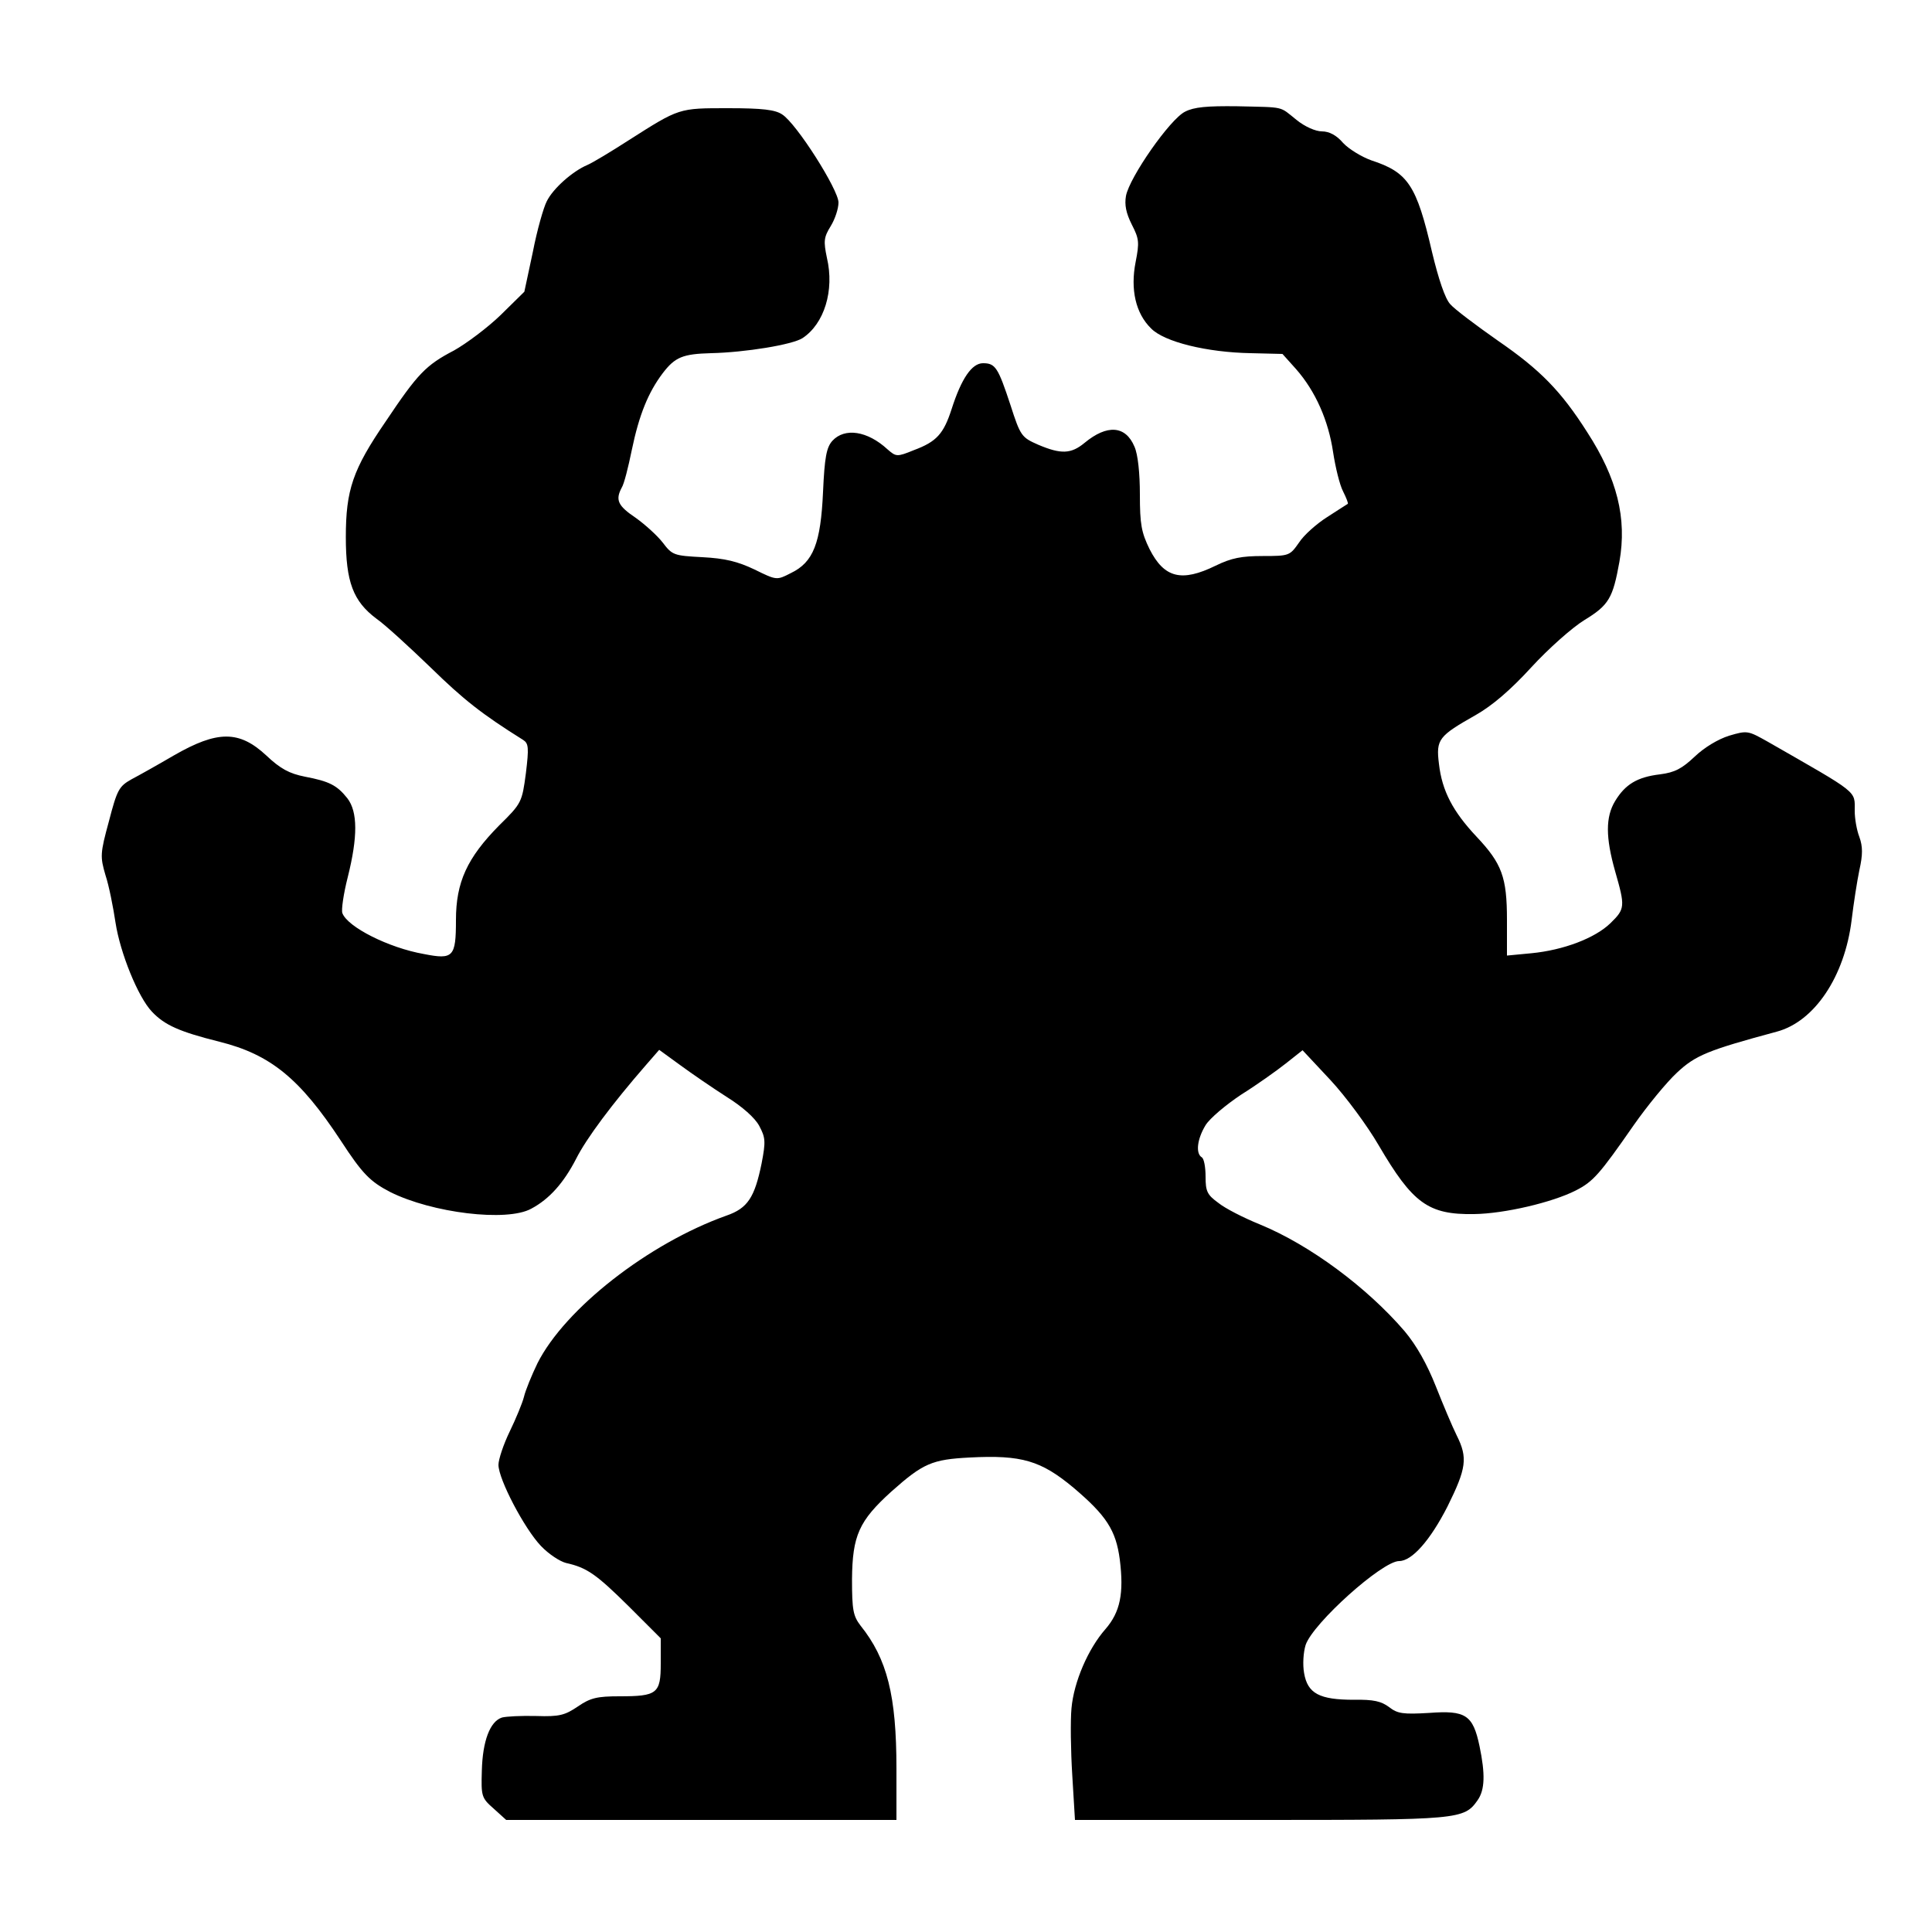
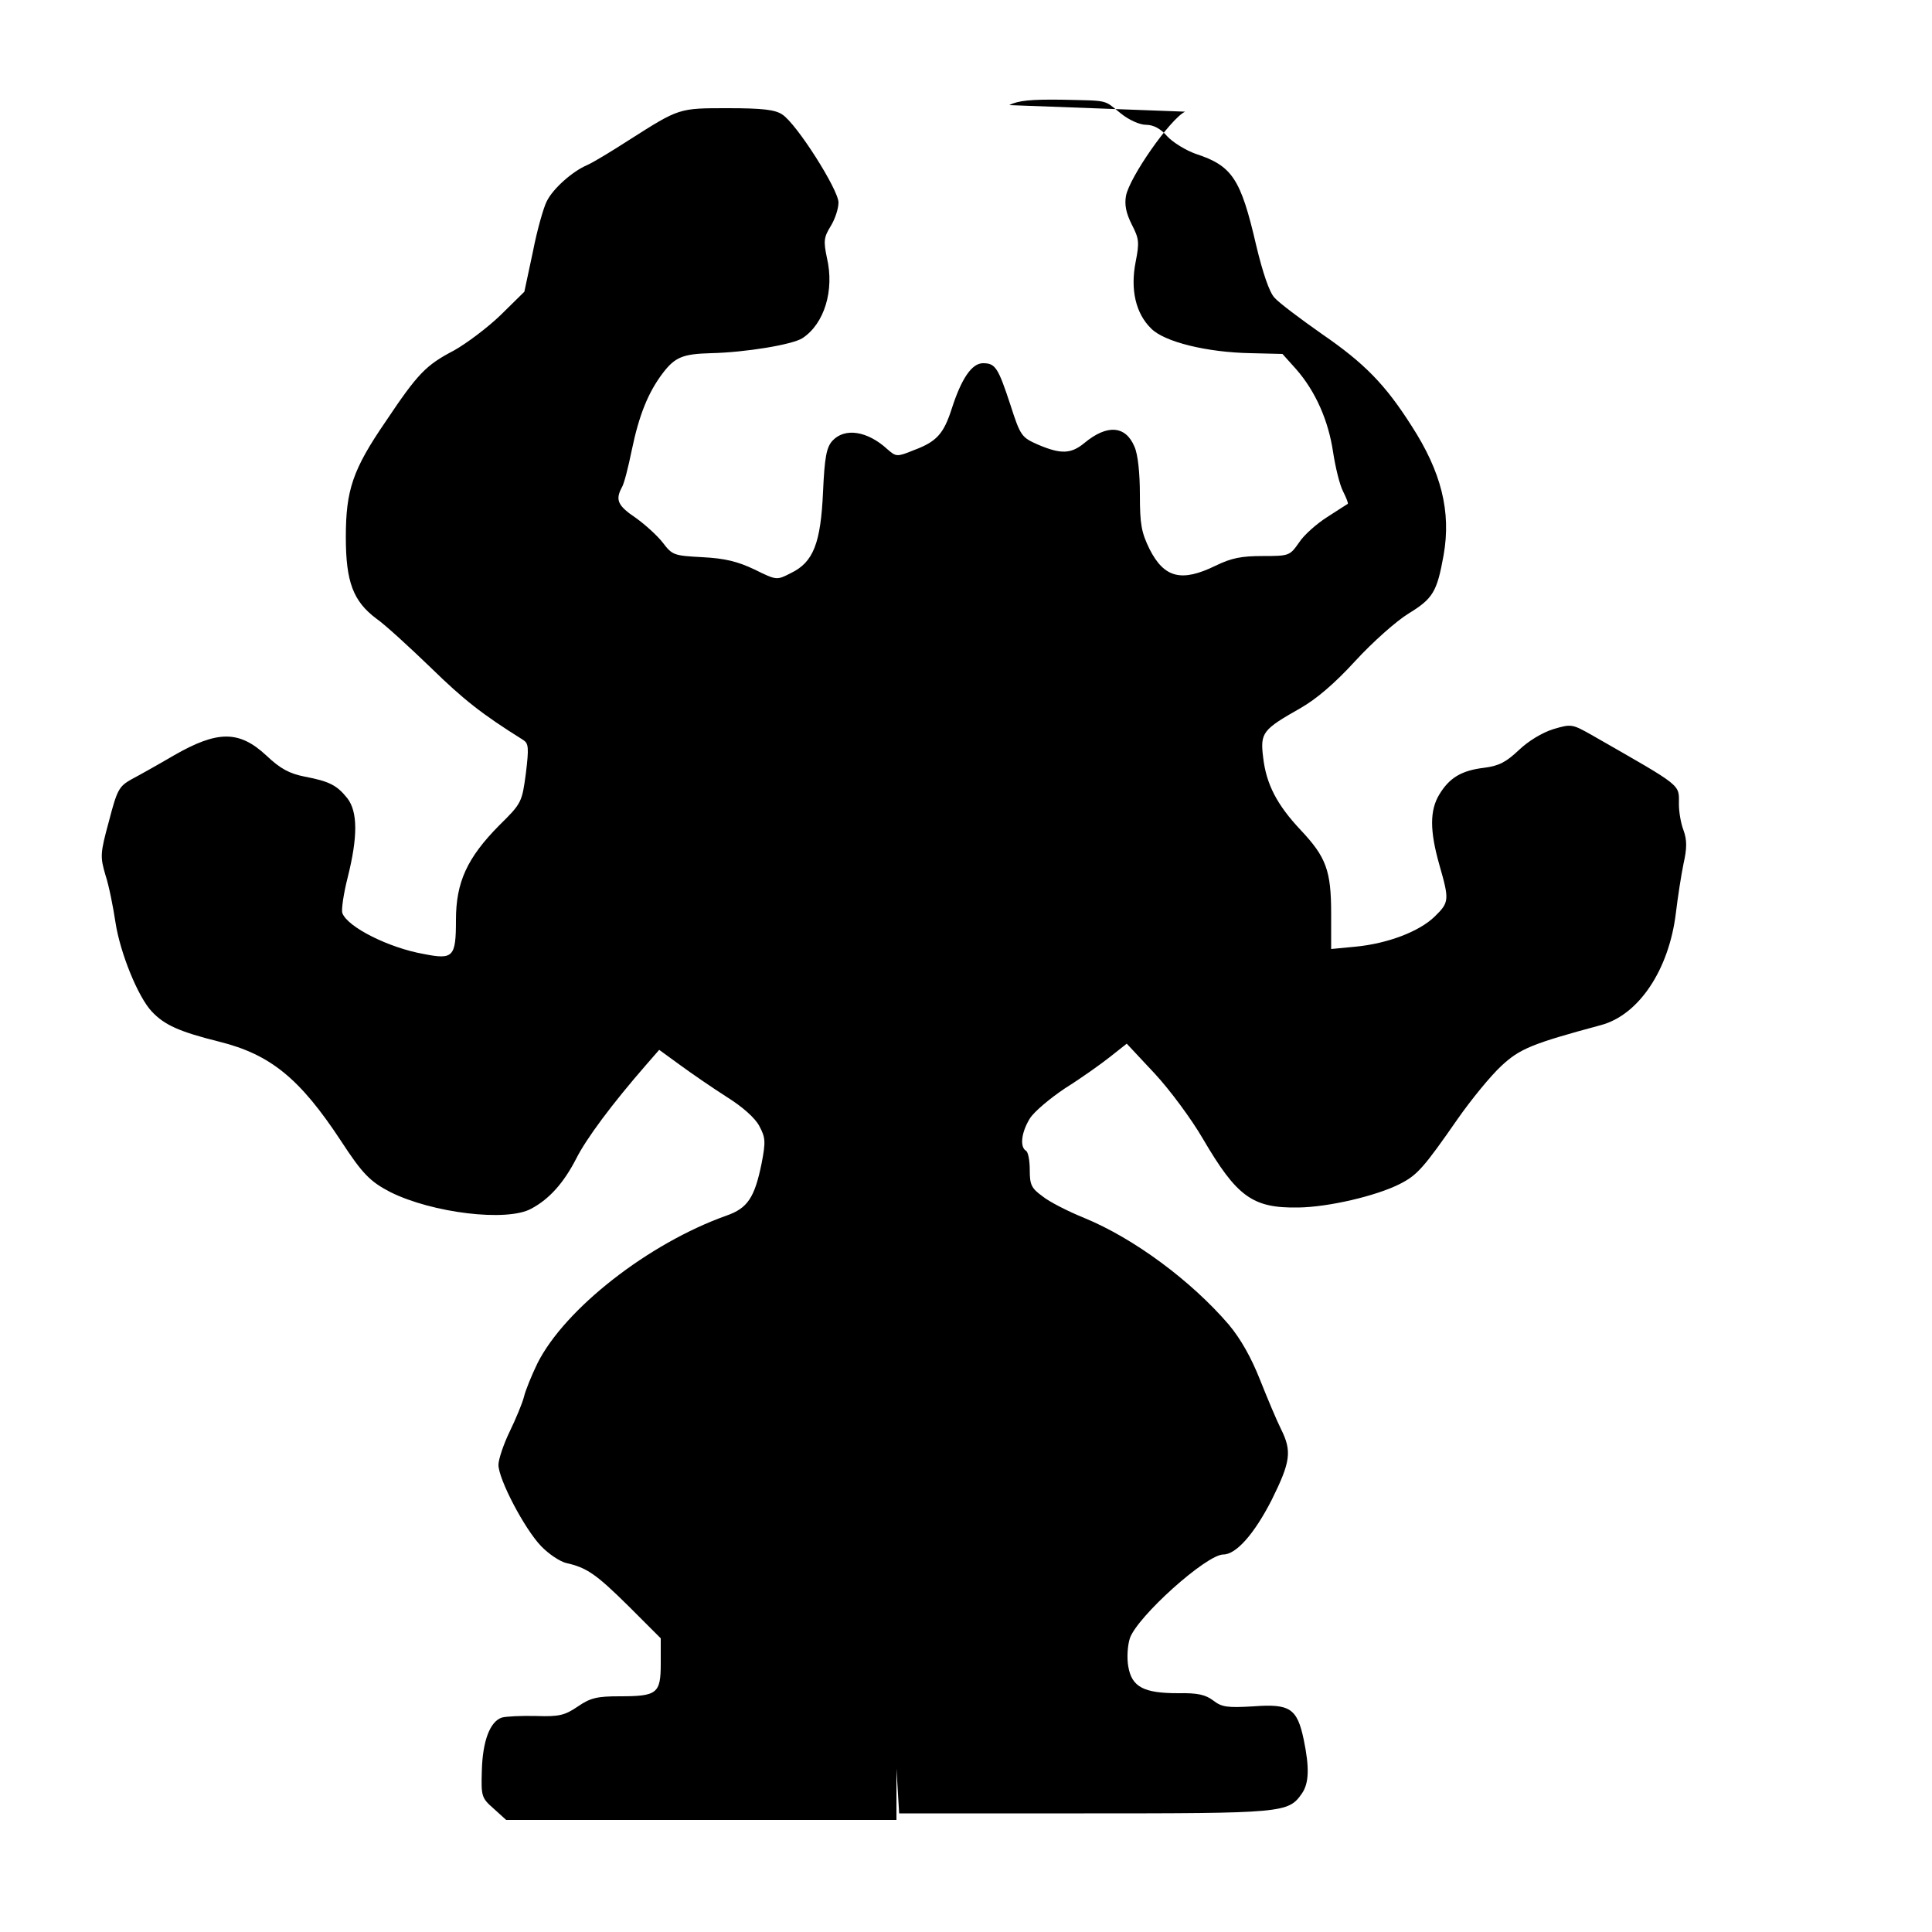
<svg xmlns="http://www.w3.org/2000/svg" version="1.0" width="100mm" height="100mm" viewBox="0 0 500 500" preserveAspectRatio="xMidYMid meet">
  <g transform="translate(0,500) scale(0.1,-0.1)" fill="#000000" stroke="none">
-     <path d="M3067 4711 c-39 -19 -144 -170 -153 -218 -4 -23 0 -44 15 -74 19 -37 20 -46 10 -97 -14 -71 0 -133 40 -172 34 -35 145 -62 258 -64 l82 -2 35 -39 c51 -58 84 -134 96 -215 6 -39 17 -85 26 -102 8 -16 14 -31 12 -32 -2 -1 -25 -16 -53 -34 -27 -17 -61 -47 -73 -66 -24 -34 -25 -35 -94 -35 -55 0 -81 -5 -122 -25 -88 -43 -133 -32 -171 43 -21 43 -25 64 -25 141 0 55 -5 104 -14 124 -23 55 -71 58 -129 10 -35 -29 -61 -30 -120 -5 -43 19 -46 22 -72 103 -32 97 -39 108 -71 108 -29 0 -56 -40 -81 -118 -21 -65 -39 -85 -98 -107 -44 -18 -46 -17 -68 2 -52 48 -111 57 -143 22 -15 -17 -20 -42 -24 -132 -6 -133 -25 -182 -83 -210 -37 -19 -37 -19 -94 9 -44 21 -77 29 -135 32 -74 4 -78 5 -103 38 -14 18 -46 47 -70 64 -46 31 -53 46 -36 78 6 9 17 53 26 97 19 92 43 150 80 199 32 42 52 50 125 52 89 2 211 22 237 39 56 37 83 123 63 208 -9 43 -8 53 10 82 11 18 20 45 20 61 0 33 -109 205 -146 228 -18 12 -51 16 -139 16 -129 0 -126 1 -258 -83 -45 -29 -93 -58 -107 -64 -38 -16 -89 -61 -105 -94 -8 -15 -25 -74 -36 -131 l-22 -103 -61 -60 c-34 -33 -89 -74 -121 -92 -73 -38 -94 -60 -177 -184 -85 -124 -103 -177 -103 -299 0 -116 19 -166 79 -211 23 -16 86 -74 141 -127 85 -83 132 -120 239 -187 14 -9 15 -20 7 -86 -10 -75 -11 -78 -69 -135 -83 -84 -112 -147 -112 -245 0 -96 -7 -103 -83 -88 -91 16 -198 70 -211 106 -3 8 3 50 14 93 26 104 26 169 -1 204 -27 34 -47 44 -110 56 -40 8 -63 20 -100 55 -70 65 -126 65 -239 0 -41 -24 -91 -52 -110 -62 -32 -18 -37 -27 -58 -108 -23 -84 -23 -92 -9 -140 9 -27 20 -83 26 -123 12 -78 58 -192 94 -230 33 -35 71 -52 175 -78 132 -33 208 -95 314 -256 56 -86 76 -106 128 -133 108 -54 302 -78 365 -43 47 25 84 67 116 129 26 52 93 142 181 243 l34 39 55 -40 c30 -22 84 -59 120 -82 40 -25 73 -54 84 -75 16 -30 17 -40 6 -97 -18 -88 -36 -116 -91 -135 -202 -72 -418 -241 -489 -382 -15 -31 -31 -70 -35 -87 -4 -16 -21 -57 -37 -90 -16 -33 -29 -72 -29 -86 0 -37 67 -165 110 -210 20 -21 49 -40 65 -44 54 -12 78 -29 162 -112 l83 -83 0 -65 c0 -78 -9 -85 -107 -85 -57 0 -75 -4 -107 -26 -34 -23 -48 -27 -108 -25 -39 1 -78 -1 -89 -4 -31 -10 -50 -61 -52 -137 -2 -67 -1 -71 31 -99 l32 -29 505 0 505 0 0 133 c0 189 -24 284 -93 370 -19 25 -22 40 -22 120 1 113 18 151 102 227 82 73 105 83 203 88 134 7 184 -8 268 -78 85 -72 110 -110 120 -186 11 -88 1 -136 -37 -180 -45 -51 -82 -137 -88 -205 -3 -31 -2 -109 2 -173 l7 -116 479 0 c515 0 528 1 563 51 19 27 20 68 5 140 -17 81 -36 93 -130 86 -68 -4 -82 -2 -104 15 -20 15 -40 20 -91 19 -89 0 -120 16 -129 69 -4 22 -2 54 4 73 19 56 198 217 242 217 33 0 80 53 125 141 49 99 53 126 24 184 -11 22 -35 79 -54 127 -23 58 -50 106 -81 143 -97 113 -245 223 -374 276 -42 17 -91 42 -108 56 -29 21 -33 30 -33 68 0 24 -4 47 -10 50 -16 10 -12 47 10 83 11 18 53 53 92 79 40 25 92 62 116 81 l43 34 72 -77 c40 -43 96 -119 125 -169 88 -150 128 -180 247 -178 78 1 202 30 263 61 45 23 61 41 150 169 35 50 85 111 112 136 48 45 80 58 258 106 98 26 176 143 194 289 5 42 14 100 20 129 9 40 9 61 0 86 -7 18 -12 48 -12 67 0 54 13 43 -226 180 -50 28 -52 29 -99 15 -29 -9 -65 -31 -89 -54 -33 -31 -51 -41 -90 -46 -59 -7 -90 -26 -116 -69 -25 -41 -25 -94 0 -182 26 -91 26 -97 -12 -134 -40 -39 -122 -70 -205 -78 l-63 -6 0 92 c0 111 -13 146 -79 216 -61 65 -89 118 -97 188 -8 64 -1 72 96 127 42 24 89 64 143 123 44 48 106 103 137 122 64 39 74 57 91 151 20 113 -6 216 -83 335 -68 107 -122 162 -231 237 -57 40 -113 82 -124 95 -13 14 -30 64 -47 135 -40 173 -62 206 -157 237 -25 9 -58 29 -73 45 -17 20 -36 30 -55 30 -16 0 -44 12 -66 30 -45 36 -28 32 -153 35 -78 1 -112 -2 -135 -14z" />
+     <path d="M3067 4711 c-39 -19 -144 -170 -153 -218 -4 -23 0 -44 15 -74 19 -37 20 -46 10 -97 -14 -71 0 -133 40 -172 34 -35 145 -62 258 -64 l82 -2 35 -39 c51 -58 84 -134 96 -215 6 -39 17 -85 26 -102 8 -16 14 -31 12 -32 -2 -1 -25 -16 -53 -34 -27 -17 -61 -47 -73 -66 -24 -34 -25 -35 -94 -35 -55 0 -81 -5 -122 -25 -88 -43 -133 -32 -171 43 -21 43 -25 64 -25 141 0 55 -5 104 -14 124 -23 55 -71 58 -129 10 -35 -29 -61 -30 -120 -5 -43 19 -46 22 -72 103 -32 97 -39 108 -71 108 -29 0 -56 -40 -81 -118 -21 -65 -39 -85 -98 -107 -44 -18 -46 -17 -68 2 -52 48 -111 57 -143 22 -15 -17 -20 -42 -24 -132 -6 -133 -25 -182 -83 -210 -37 -19 -37 -19 -94 9 -44 21 -77 29 -135 32 -74 4 -78 5 -103 38 -14 18 -46 47 -70 64 -46 31 -53 46 -36 78 6 9 17 53 26 97 19 92 43 150 80 199 32 42 52 50 125 52 89 2 211 22 237 39 56 37 83 123 63 208 -9 43 -8 53 10 82 11 18 20 45 20 61 0 33 -109 205 -146 228 -18 12 -51 16 -139 16 -129 0 -126 1 -258 -83 -45 -29 -93 -58 -107 -64 -38 -16 -89 -61 -105 -94 -8 -15 -25 -74 -36 -131 l-22 -103 -61 -60 c-34 -33 -89 -74 -121 -92 -73 -38 -94 -60 -177 -184 -85 -124 -103 -177 -103 -299 0 -116 19 -166 79 -211 23 -16 86 -74 141 -127 85 -83 132 -120 239 -187 14 -9 15 -20 7 -86 -10 -75 -11 -78 -69 -135 -83 -84 -112 -147 -112 -245 0 -96 -7 -103 -83 -88 -91 16 -198 70 -211 106 -3 8 3 50 14 93 26 104 26 169 -1 204 -27 34 -47 44 -110 56 -40 8 -63 20 -100 55 -70 65 -126 65 -239 0 -41 -24 -91 -52 -110 -62 -32 -18 -37 -27 -58 -108 -23 -84 -23 -92 -9 -140 9 -27 20 -83 26 -123 12 -78 58 -192 94 -230 33 -35 71 -52 175 -78 132 -33 208 -95 314 -256 56 -86 76 -106 128 -133 108 -54 302 -78 365 -43 47 25 84 67 116 129 26 52 93 142 181 243 l34 39 55 -40 c30 -22 84 -59 120 -82 40 -25 73 -54 84 -75 16 -30 17 -40 6 -97 -18 -88 -36 -116 -91 -135 -202 -72 -418 -241 -489 -382 -15 -31 -31 -70 -35 -87 -4 -16 -21 -57 -37 -90 -16 -33 -29 -72 -29 -86 0 -37 67 -165 110 -210 20 -21 49 -40 65 -44 54 -12 78 -29 162 -112 l83 -83 0 -65 c0 -78 -9 -85 -107 -85 -57 0 -75 -4 -107 -26 -34 -23 -48 -27 -108 -25 -39 1 -78 -1 -89 -4 -31 -10 -50 -61 -52 -137 -2 -67 -1 -71 31 -99 l32 -29 505 0 505 0 0 133 l7 -116 479 0 c515 0 528 1 563 51 19 27 20 68 5 140 -17 81 -36 93 -130 86 -68 -4 -82 -2 -104 15 -20 15 -40 20 -91 19 -89 0 -120 16 -129 69 -4 22 -2 54 4 73 19 56 198 217 242 217 33 0 80 53 125 141 49 99 53 126 24 184 -11 22 -35 79 -54 127 -23 58 -50 106 -81 143 -97 113 -245 223 -374 276 -42 17 -91 42 -108 56 -29 21 -33 30 -33 68 0 24 -4 47 -10 50 -16 10 -12 47 10 83 11 18 53 53 92 79 40 25 92 62 116 81 l43 34 72 -77 c40 -43 96 -119 125 -169 88 -150 128 -180 247 -178 78 1 202 30 263 61 45 23 61 41 150 169 35 50 85 111 112 136 48 45 80 58 258 106 98 26 176 143 194 289 5 42 14 100 20 129 9 40 9 61 0 86 -7 18 -12 48 -12 67 0 54 13 43 -226 180 -50 28 -52 29 -99 15 -29 -9 -65 -31 -89 -54 -33 -31 -51 -41 -90 -46 -59 -7 -90 -26 -116 -69 -25 -41 -25 -94 0 -182 26 -91 26 -97 -12 -134 -40 -39 -122 -70 -205 -78 l-63 -6 0 92 c0 111 -13 146 -79 216 -61 65 -89 118 -97 188 -8 64 -1 72 96 127 42 24 89 64 143 123 44 48 106 103 137 122 64 39 74 57 91 151 20 113 -6 216 -83 335 -68 107 -122 162 -231 237 -57 40 -113 82 -124 95 -13 14 -30 64 -47 135 -40 173 -62 206 -157 237 -25 9 -58 29 -73 45 -17 20 -36 30 -55 30 -16 0 -44 12 -66 30 -45 36 -28 32 -153 35 -78 1 -112 -2 -135 -14z" />
  </g>
</svg>